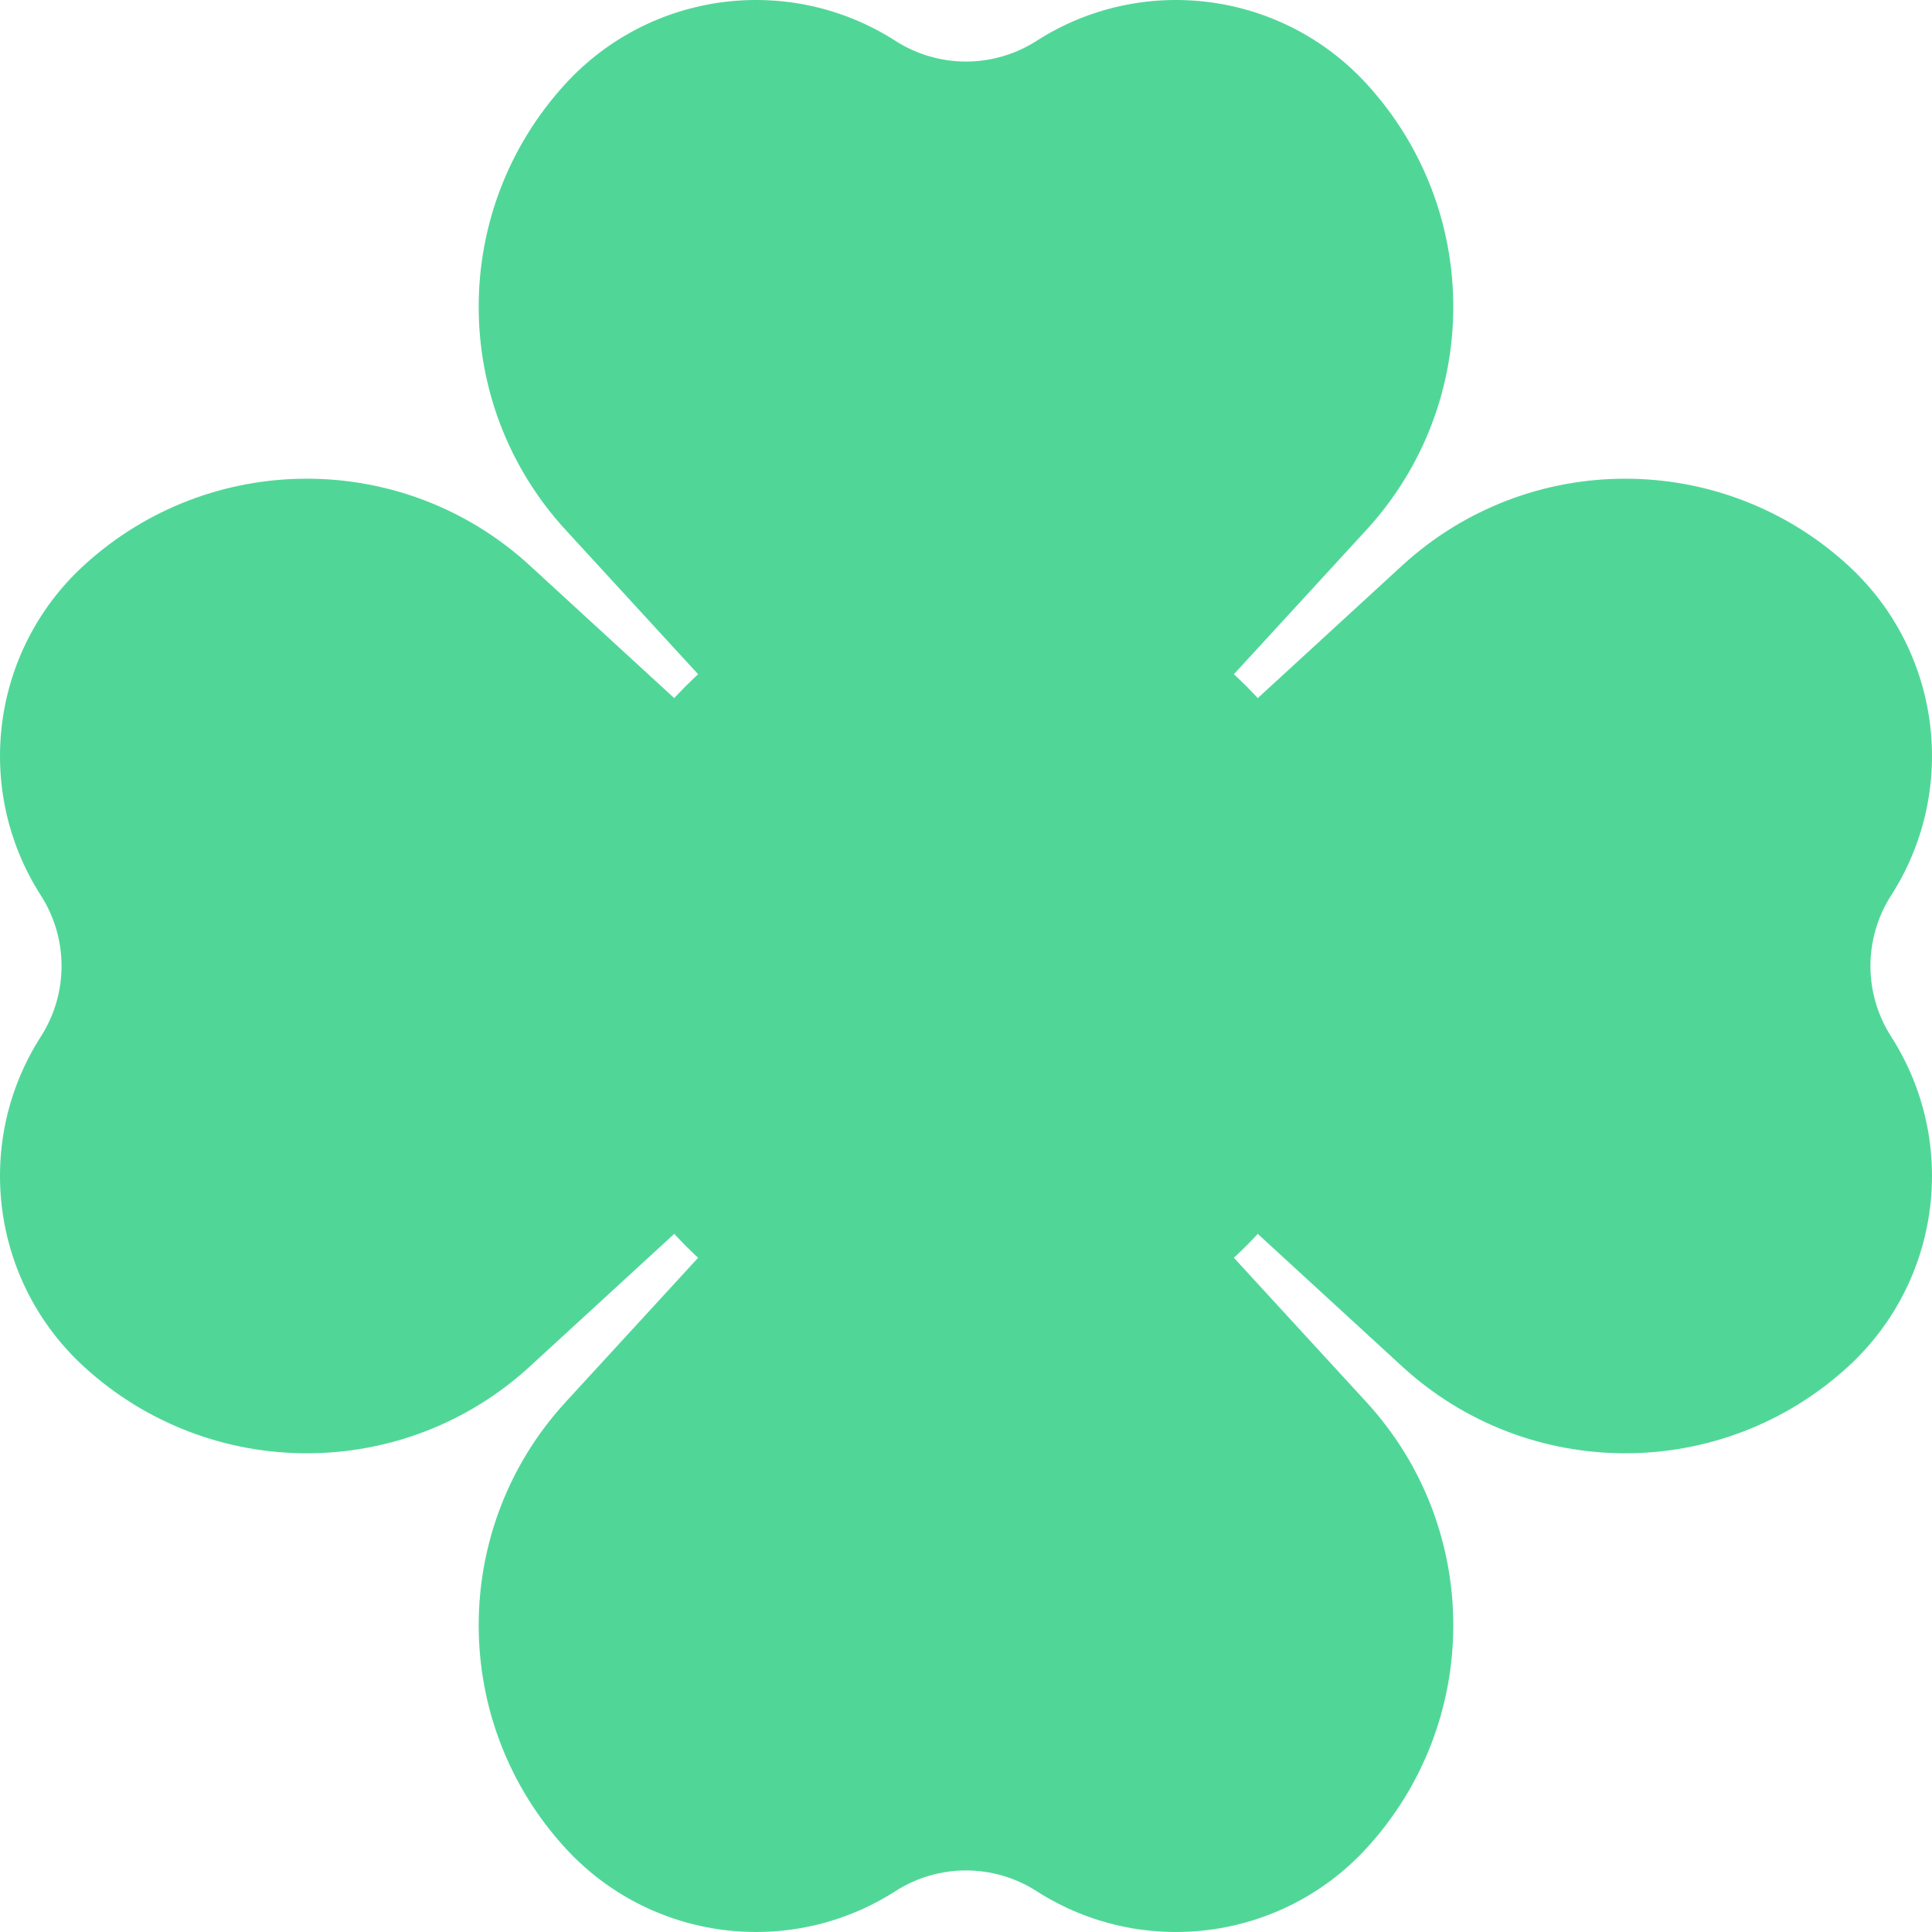
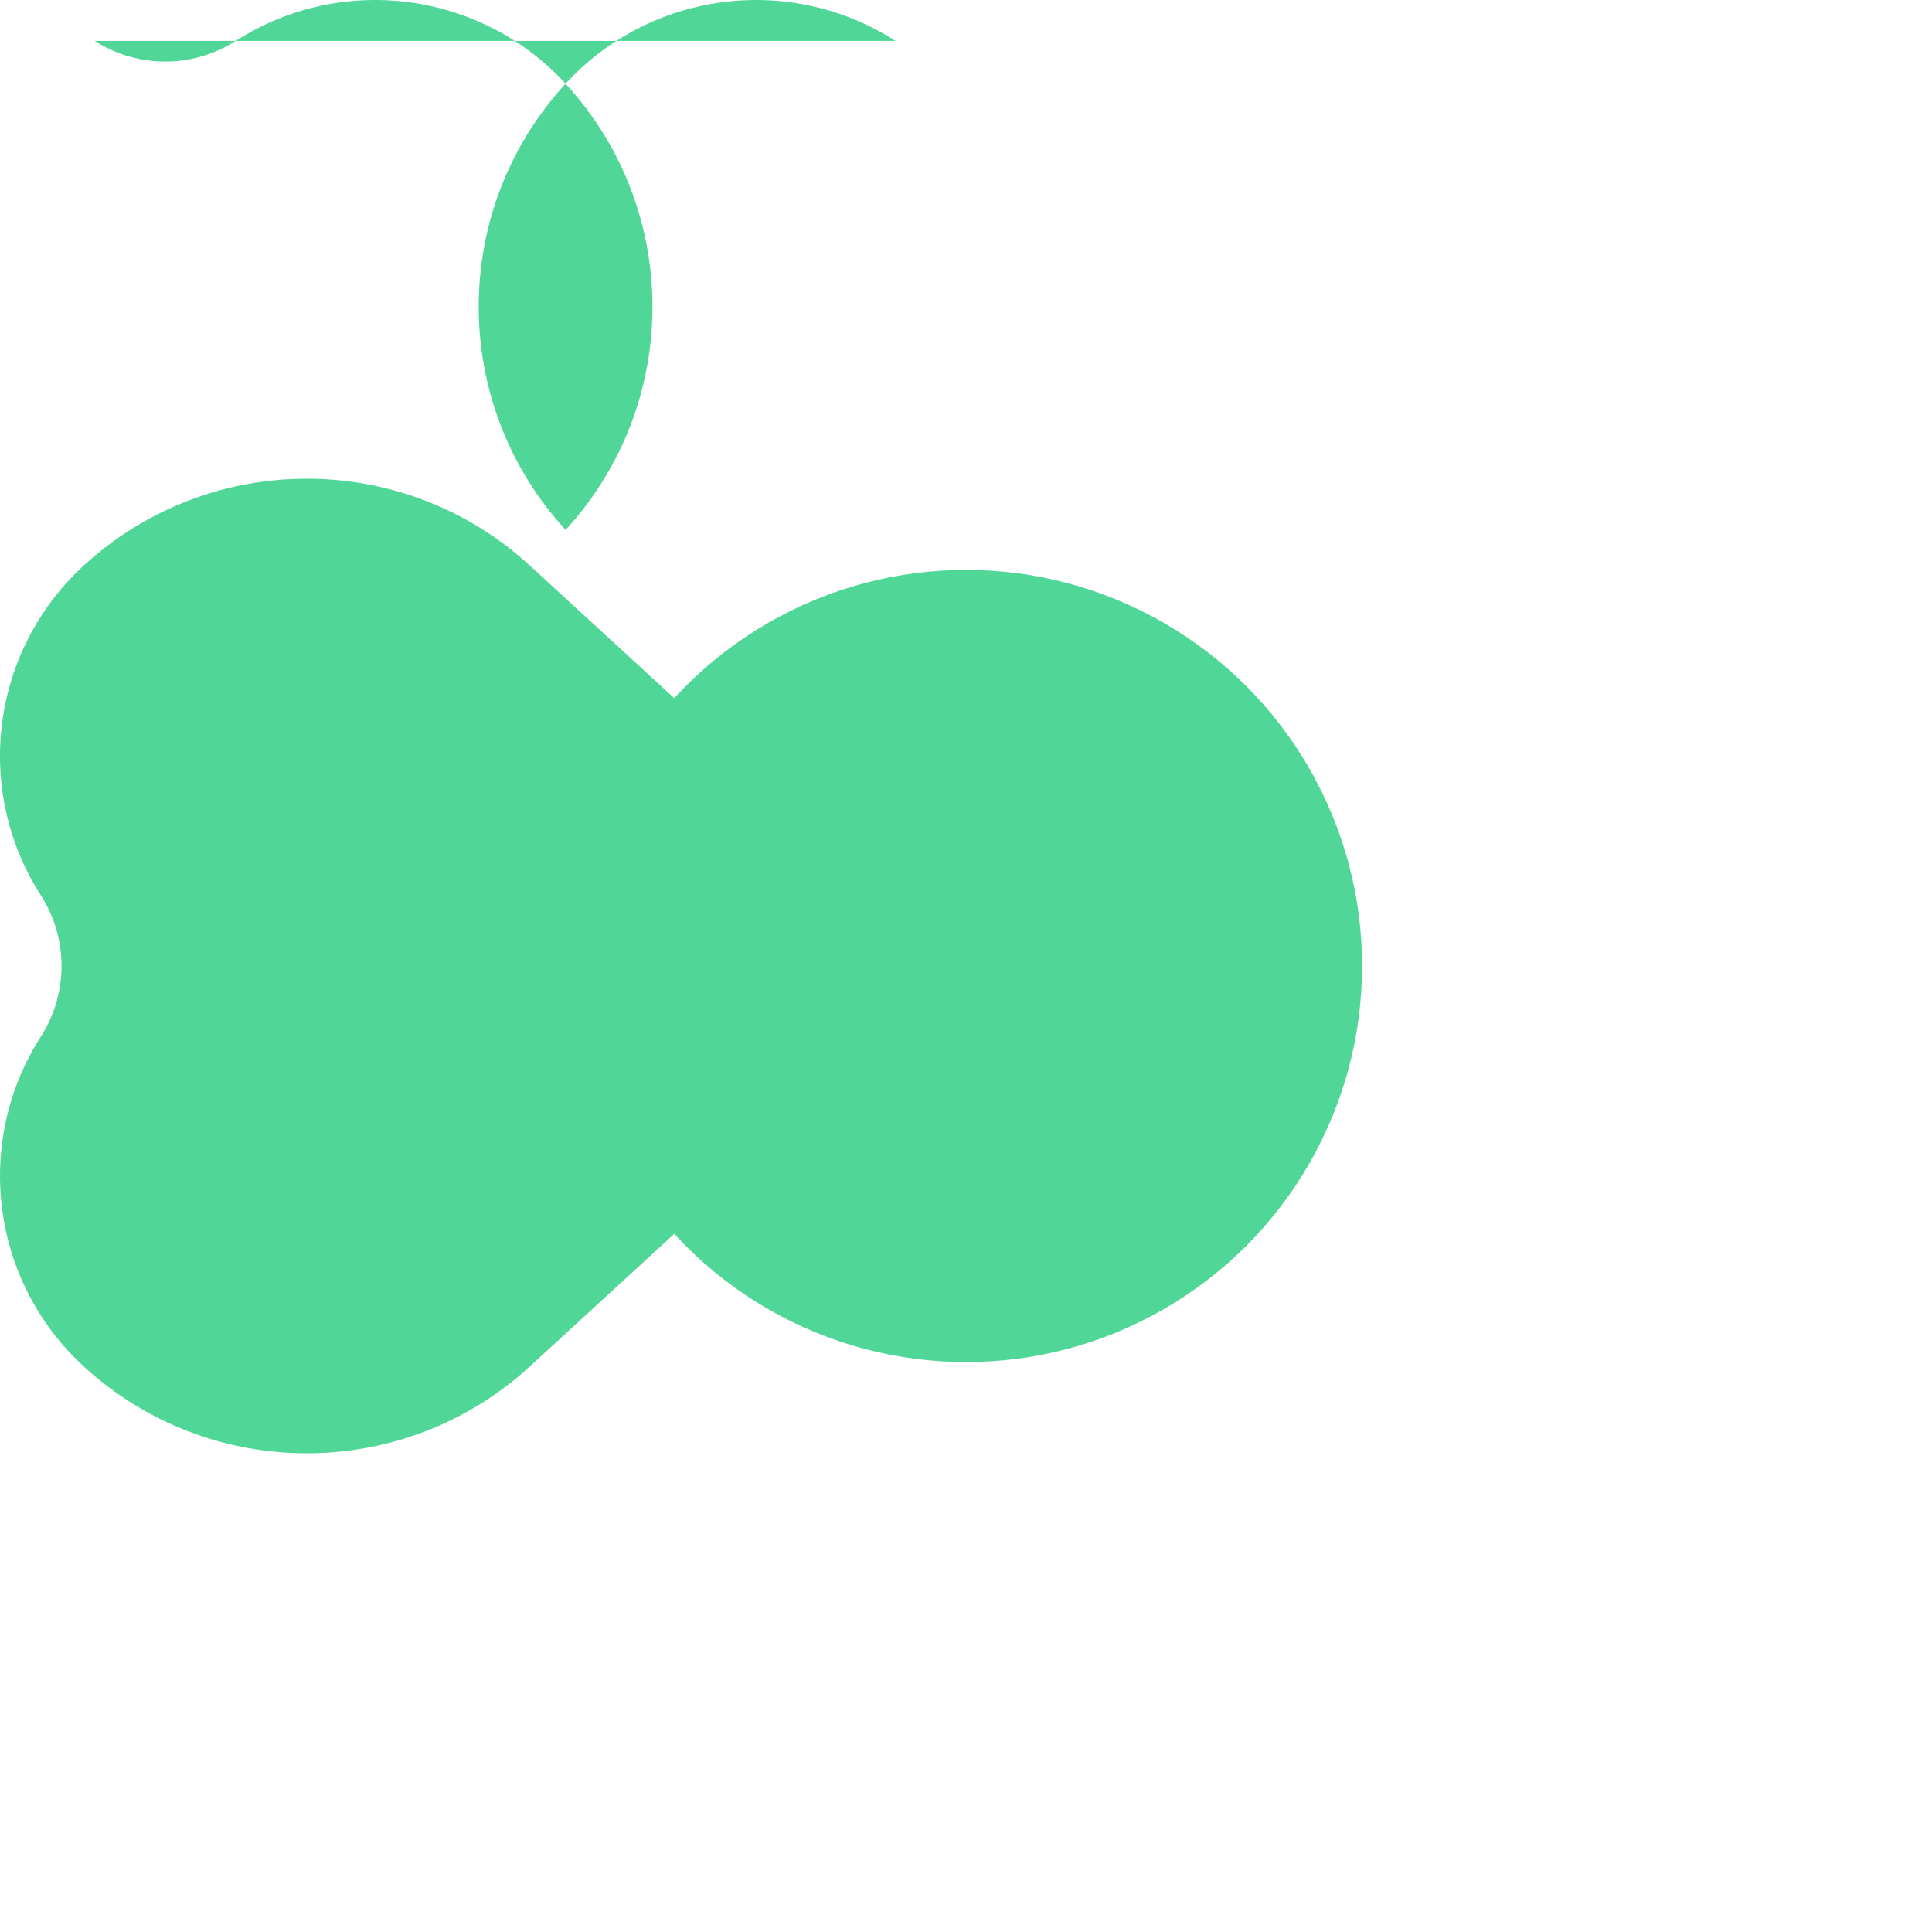
<svg xmlns="http://www.w3.org/2000/svg" xmlns:xlink="http://www.w3.org/1999/xlink" height="512.001pt" viewBox="0 0 512.001 512.001" width="512.001pt" version="1.1" id="svg56">
  <defs id="defs60" />
  <linearGradient id="a">
    <stop offset="0" stop-color="#7ac943" id="stop2" />
    <stop offset=".456" stop-color="#5fc146" id="stop4" />
    <stop offset="1" stop-color="#39b54a" id="stop6" />
  </linearGradient>
  <linearGradient id="b" gradientUnits="userSpaceOnUse" x1="216.507" x2="336.065" xlink:href="#a" y1="128" y2="128" />
  <linearGradient id="c">
    <stop offset="0" stop-color="#39b54a" stop-opacity="0" id="stop10" />
    <stop offset=".107" stop-color="#2fab48" stop-opacity=".106" id="stop12" />
    <stop offset=".455" stop-color="#159043" stop-opacity=".455" id="stop14" />
    <stop offset=".764" stop-color="#06803f" stop-opacity=".765" id="stop16" />
    <stop offset="1" stop-color="#007a3e" id="stop18" />
  </linearGradient>
  <linearGradient id="d" gradientUnits="userSpaceOnUse" x1="253.96" x2="198.502" xlink:href="#c" y1="131.142" y2="273.987" gradientTransform="translate(-131.625,-37.864)" />
  <linearGradient id="e" gradientUnits="userSpaceOnUse" x1="305.34" x2="201.987" xlink:href="#c" y1="85.666" y2="250.359" />
  <linearGradient id="f" gradientTransform="matrix(-1.004 0 0 -1.004 512 392.689)" gradientUnits="userSpaceOnUse" x1="215.662" x2="334.752" xlink:href="#a" y1="8.655" y2="8.655" />
  <linearGradient id="g" gradientTransform="matrix(-1.004 0 0 -1.004 512 392.689)" gradientUnits="userSpaceOnUse" x1="252.968" x2="197.727" xlink:href="#c" y1="11.784" y2="154.071" />
  <linearGradient id="h" gradientTransform="matrix(-1.004 0 0 -1.004 512 392.689)" gradientUnits="userSpaceOnUse" x1="304.147" x2="201.198" xlink:href="#c" y1="-33.514" y2="130.535" />
  <linearGradient id="i" gradientTransform="matrix(0 1.004 -1.004 0 512 -0)" gradientUnits="userSpaceOnUse" x1="215.662" x2="334.752" xlink:href="#a" y1="127.5" y2="127.5" />
  <linearGradient id="j" gradientTransform="matrix(0 1.004 -1.004 0 512 -0)" gradientUnits="userSpaceOnUse" x1="252.968" x2="197.727" xlink:href="#c" y1="130.629" y2="272.916" />
  <linearGradient id="k" gradientTransform="matrix(0 1.004 -1.004 0 512 -0)" gradientUnits="userSpaceOnUse" x1="304.147" x2="201.198" xlink:href="#c" y1="85.332" y2="249.381" />
  <linearGradient id="l" gradientTransform="matrix(0 -1.004 1.004 0 119.311 512)" gradientUnits="userSpaceOnUse" x1="215.662" x2="334.752" xlink:href="#a" y1="8.655" y2="8.655" />
  <linearGradient id="m" gradientTransform="matrix(0 -1.004 1.004 0 119.311 512)" gradientUnits="userSpaceOnUse" x1="252.968" x2="197.727" xlink:href="#c" y1="11.784" y2="154.071" />
  <linearGradient id="n" gradientTransform="matrix(0 -1.004 1.004 0 119.311 512)" gradientUnits="userSpaceOnUse" x1="304.147" x2="201.198" xlink:href="#c" y1="-33.514" y2="130.535" />
-   <path d="m237.312 10.836c-28.023-17.969-64.91-13.184-87.426 11.336-30.703 33.441-30.703 84.816 0 118.254l106.113 115.574 106.113-115.574c30.699-33.438 30.703-84.812 0-118.254-22.516-24.52-59.402-29.305-87.426-11.336-11.387 7.301-25.984 7.301-37.375 0zm0 0" fill="url(#b)" id="path32" style="fill:#50d798;fill-opacity:1" />
-   <path d="m274.688 501.164c28.023 17.969 64.91 13.184 87.426-11.336 30.703-33.441 30.699-84.816 0-118.254l-106.113-115.574-106.113 115.574c-30.703 33.438-30.703 84.812 0 118.254 22.516 24.52 59.402 29.305 87.426 11.336 11.391-7.301 25.988-7.301 37.375 0zm0 0" fill="url(#f)" id="path38" style="fill:#50d798;fill-opacity:1" />
-   <path d="m501.164 237.312c17.969-28.023 13.184-64.91-11.336-87.426-33.441-30.699-84.816-30.699-118.254 0l-115.574 106.113 115.574 106.113c33.438 30.699 84.812 30.703 118.254 0 24.52-22.516 29.305-59.402 11.336-87.426-7.301-11.387-7.301-25.984 0-37.375zm0 0" fill="url(#i)" id="path44" style="fill:#50d798;fill-opacity:1" />
+   <path d="m237.312 10.836c-28.023-17.969-64.91-13.184-87.426 11.336-30.703 33.441-30.703 84.816 0 118.254c30.699-33.438 30.703-84.812 0-118.254-22.516-24.52-59.402-29.305-87.426-11.336-11.387 7.301-25.984 7.301-37.375 0zm0 0" fill="url(#b)" id="path32" style="fill:#50d798;fill-opacity:1" />
  <path d="m10.836 274.688c-17.969 28.023-13.184 64.91 11.336 87.426 33.441 30.703 84.816 30.699 118.254 0l115.574-106.113-115.574-106.113c-33.438-30.703-84.812-30.703-118.254 0-24.52 22.516-29.305 59.402-11.336 87.426 7.301 11.391 7.301 25.988 0 37.375zm0 0" fill="url(#l)" id="path50" style="fill:#50d798;fill-opacity:1" />
  <circle style="fill:#50d798;fill-opacity:1;stroke-width:1.312;stop-color:#000000" id="path1109" cx="256" cy="256" r="104.967" />
</svg>